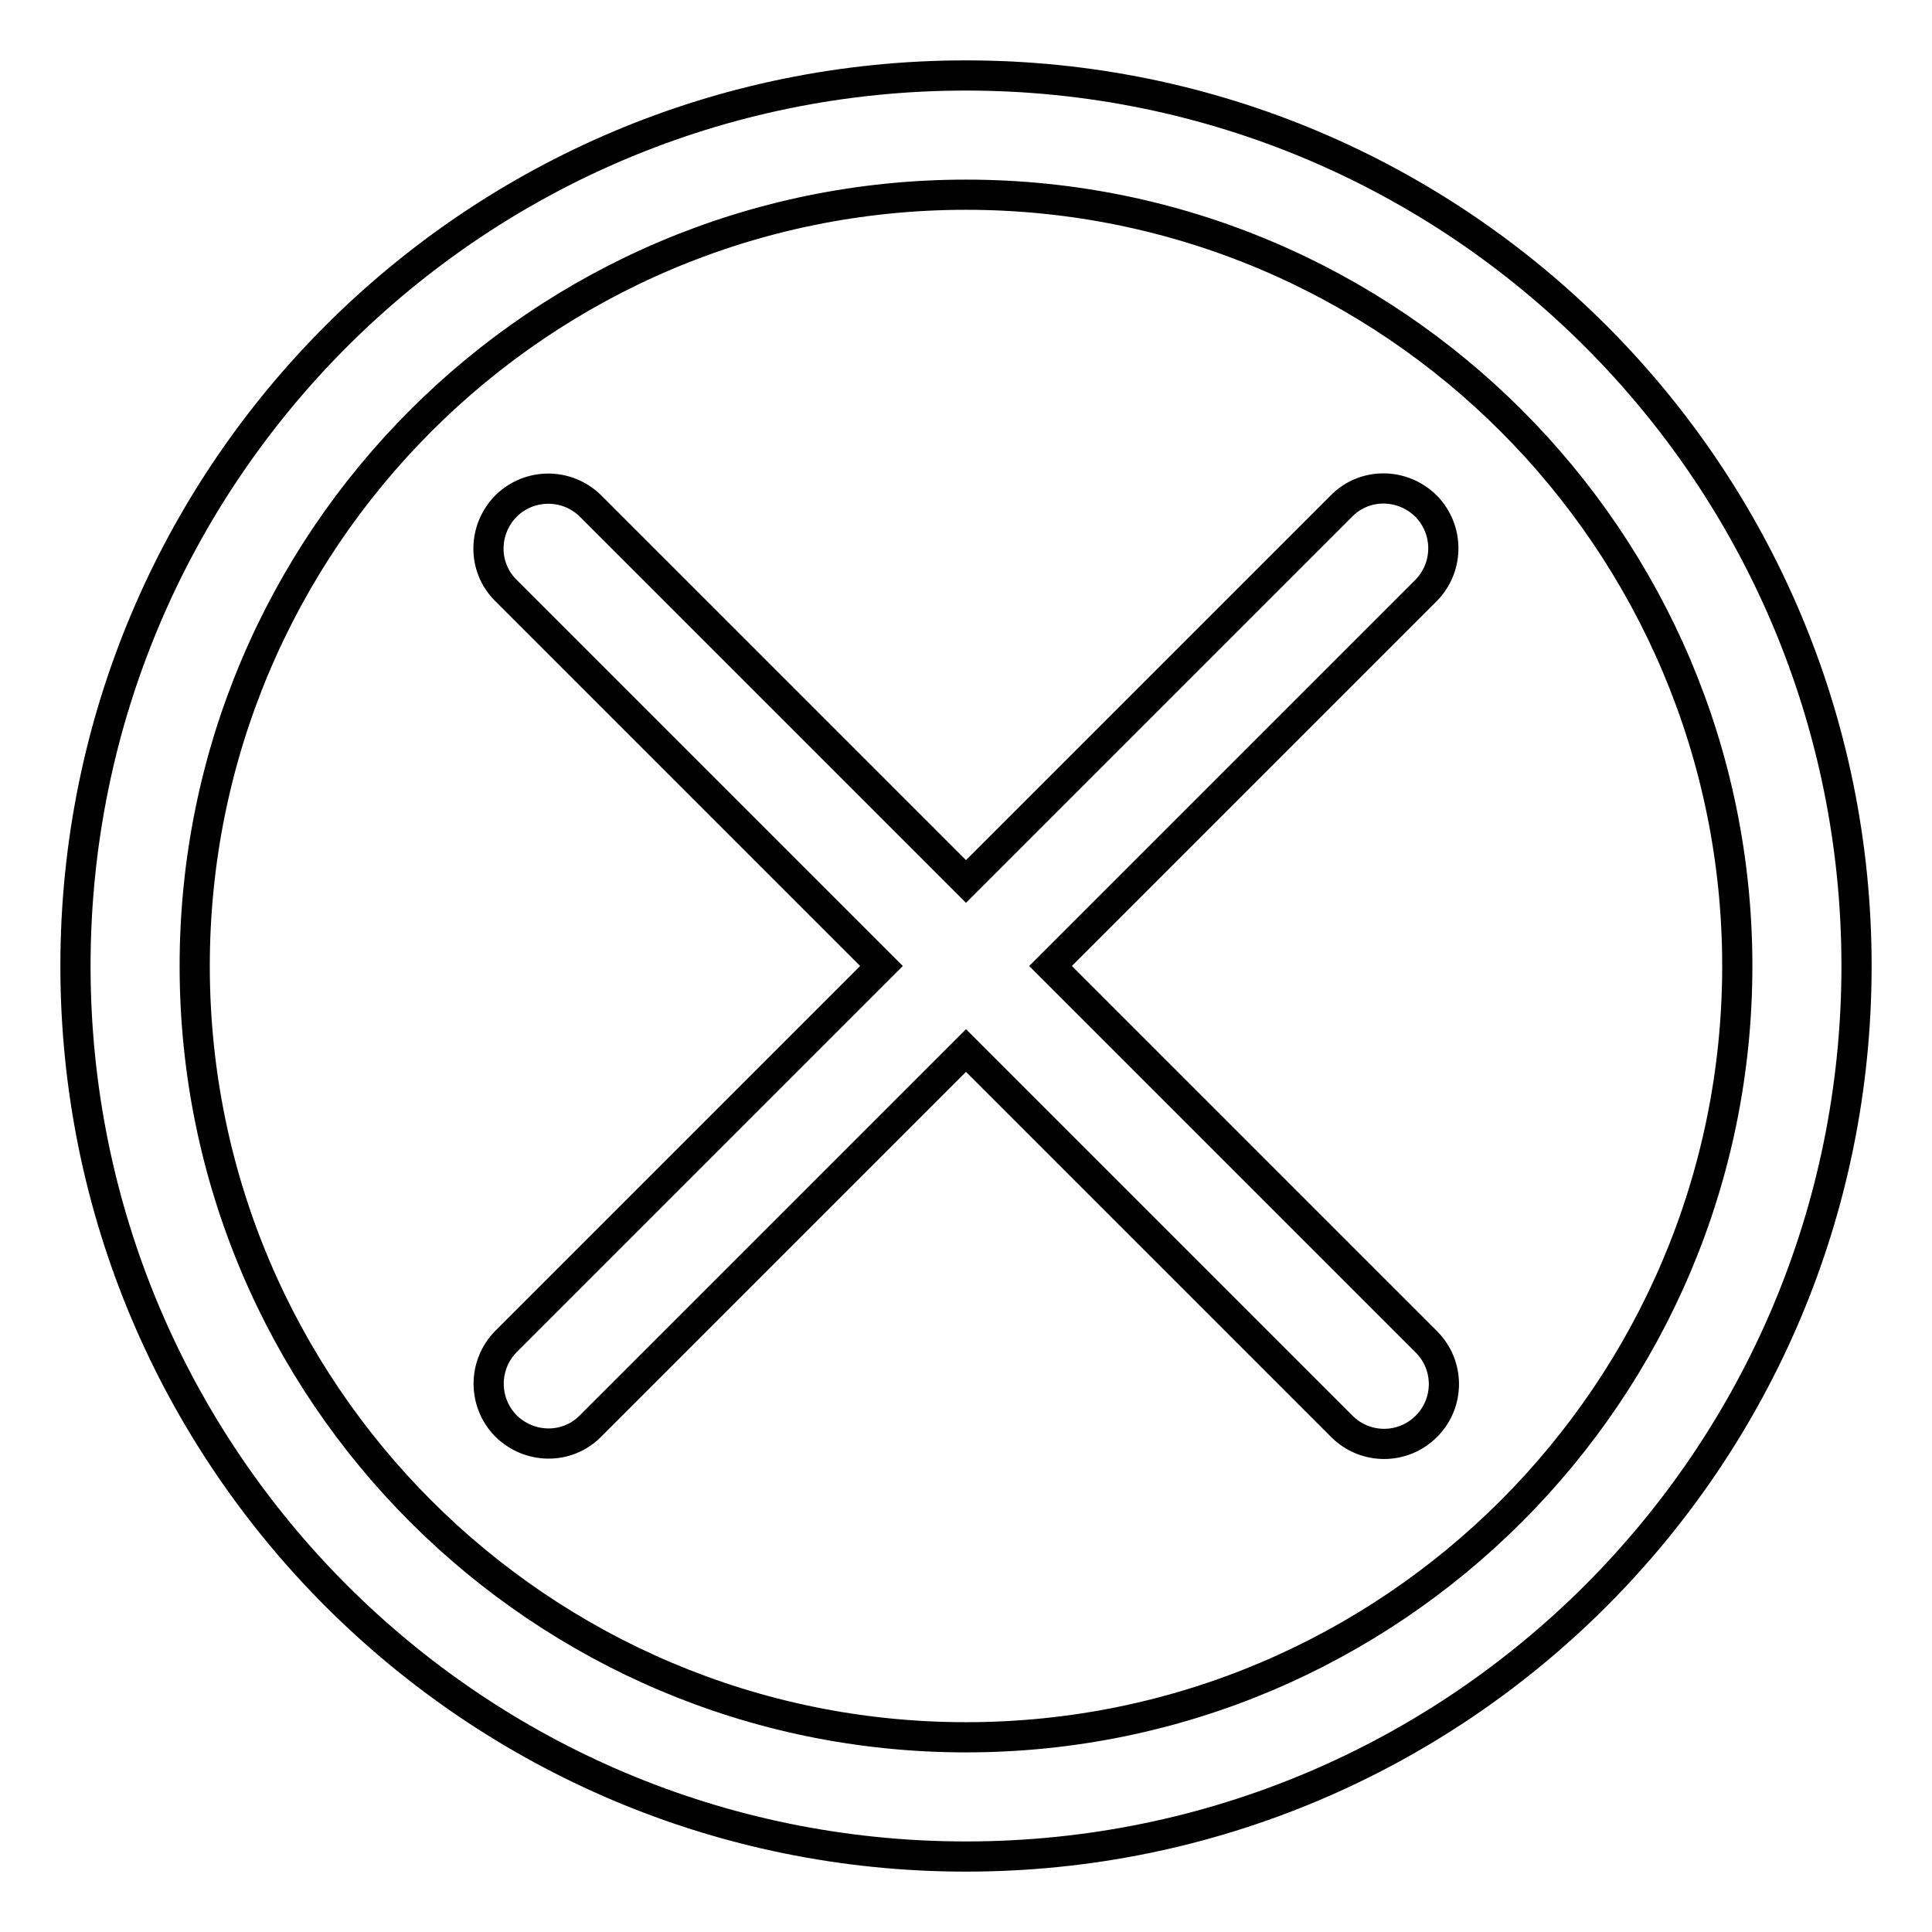
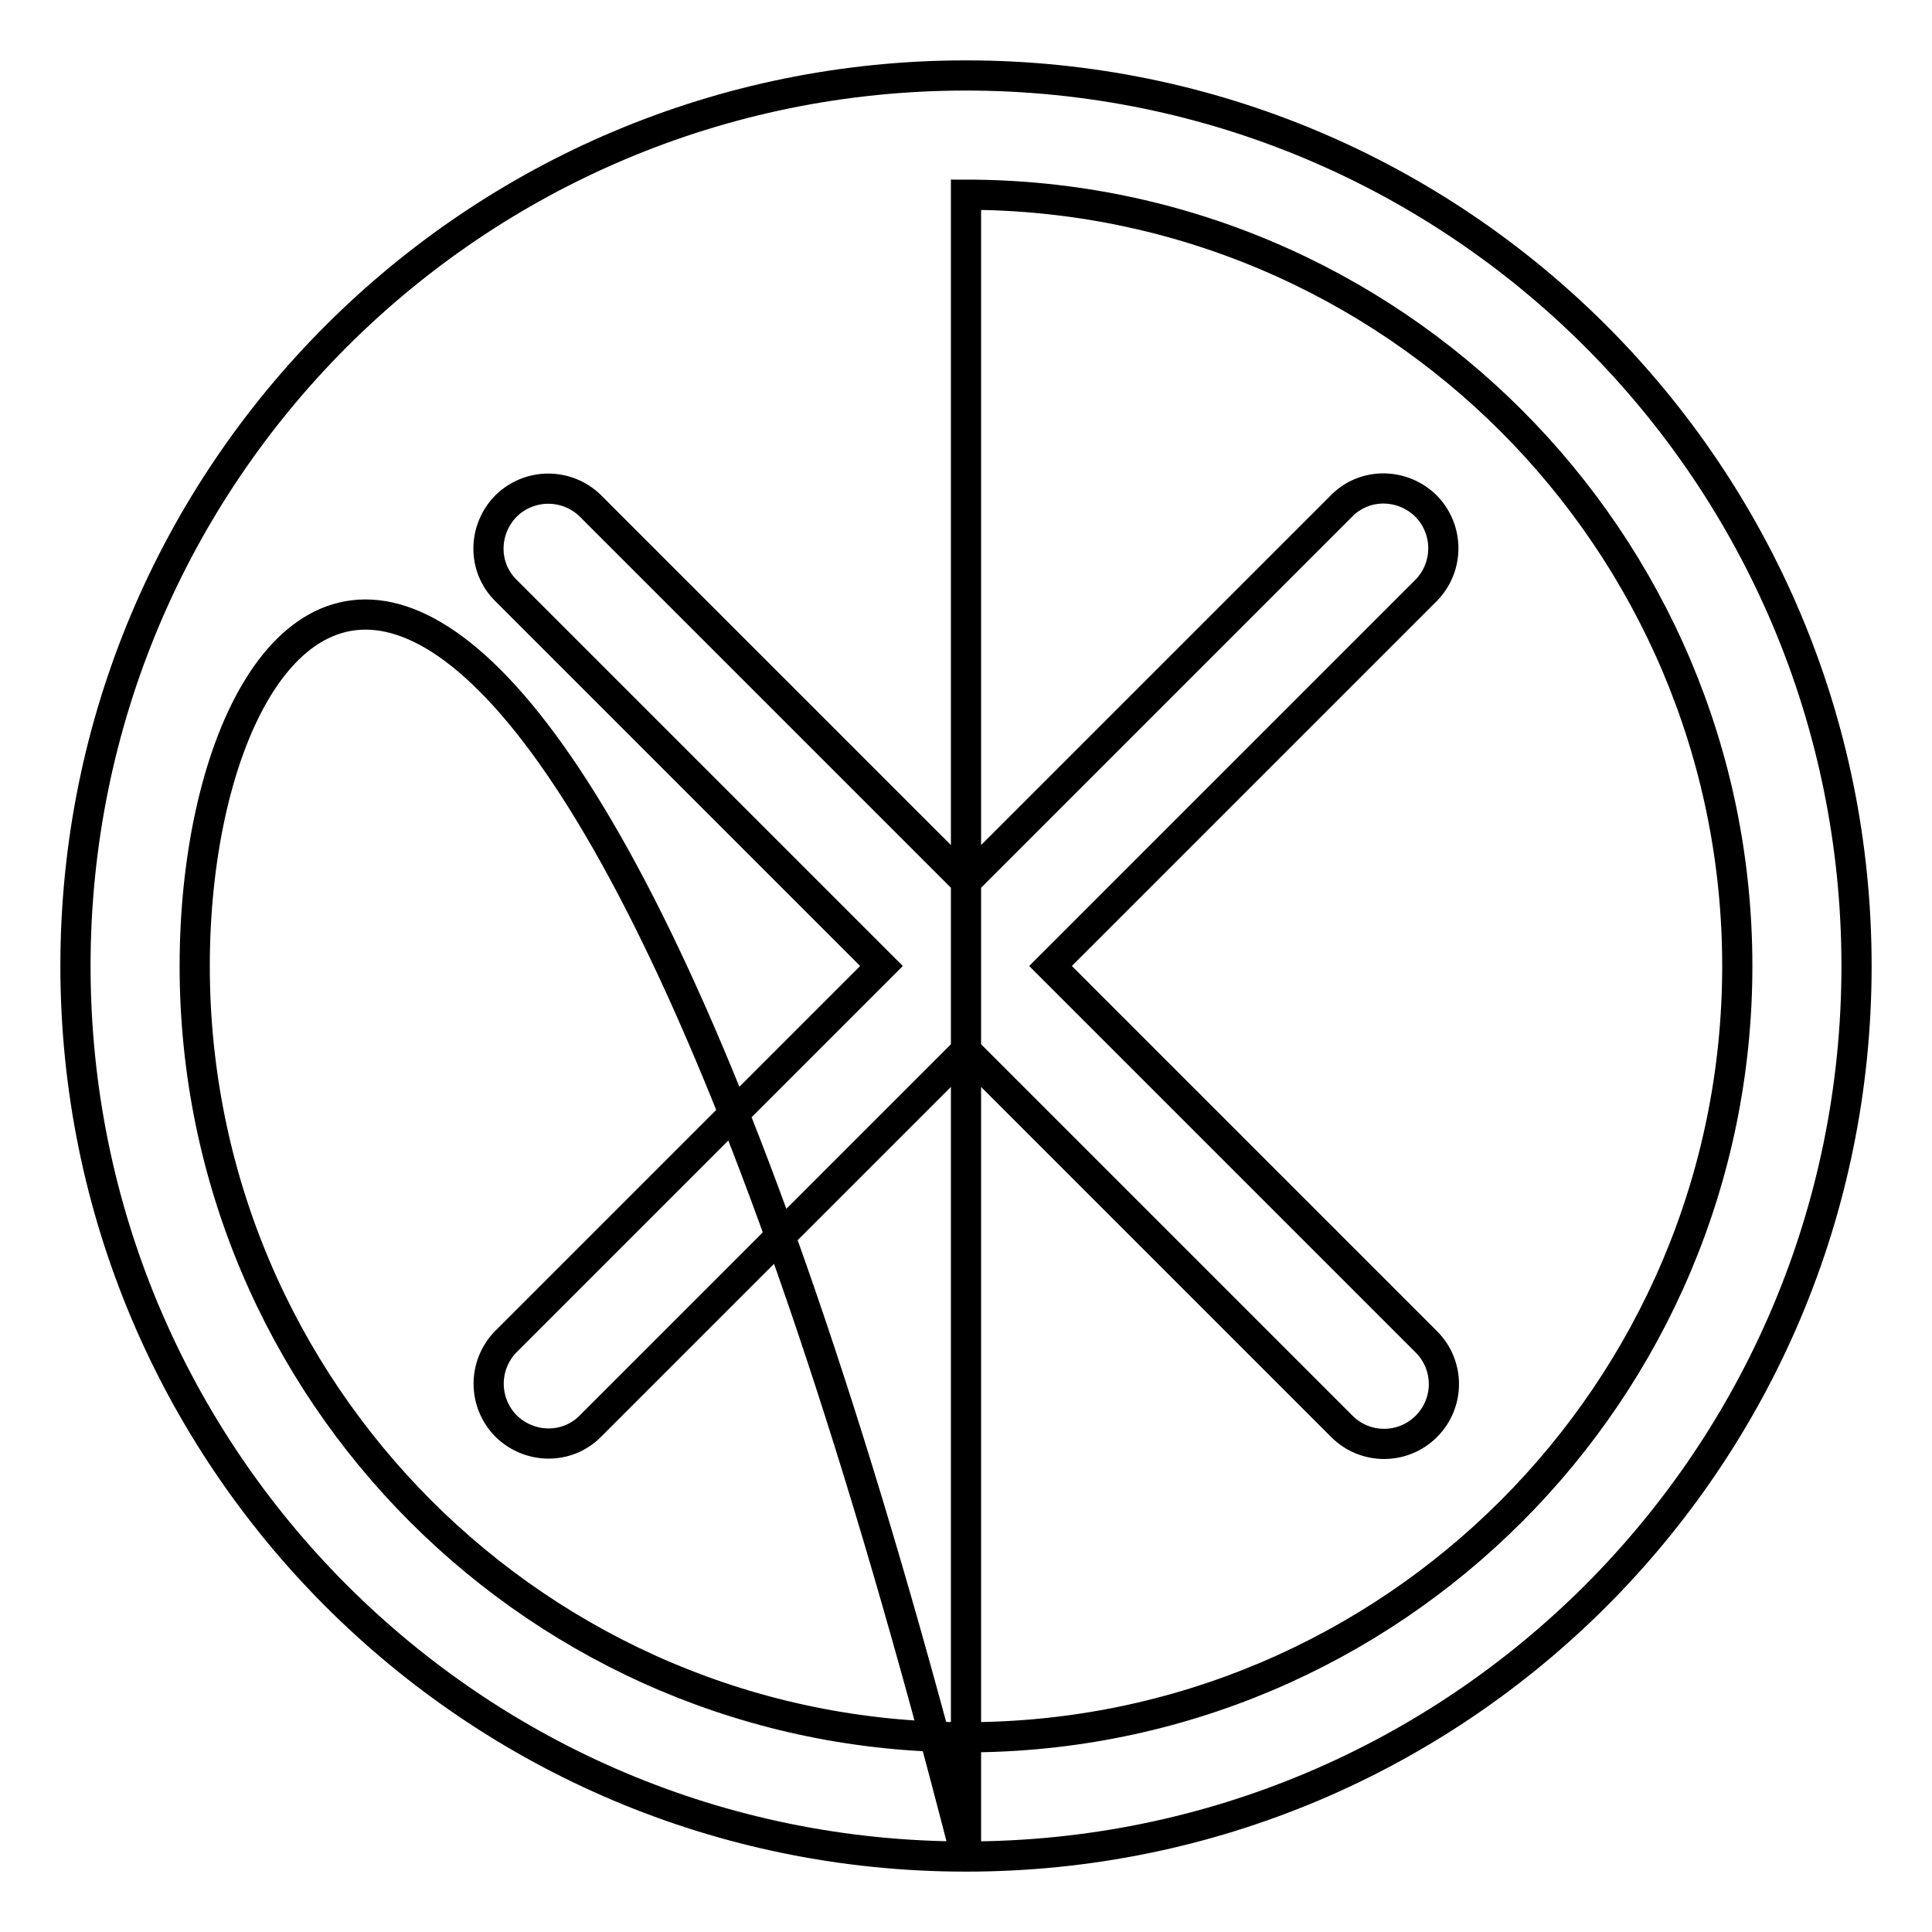
<svg xmlns="http://www.w3.org/2000/svg" version="1.1" x="0px" y="0px" viewBox="0 0 256 256" enable-background="new 0 0 256 256" xml:space="preserve">
  <g>
-     <path stroke-width="4" fill-opacity="0" stroke="#000000" d="M128,246c-65.2,0-118-52.8-118-118C10,62.8,62.8,10,128,10c65.2,0,118,52.8,118,118 C246,193.2,193.2,246,128,246z M128,25.8C71.6,25.8,25.8,71.6,25.8,128S71.6,230.2,128,230.2S230.2,184.4,230.2,128 S184.4,25.8,128,25.8z M189,189c-3.1,3.1-8.1,3.1-11.2,0L128,139.2L78.2,189c-3.1,3.1-8.1,3-11.2-0.1c-3-3.1-3-8,0-11.1l49.8-49.8 L67,78.2c-3.1-3.1-3-8.1,0.1-11.2c3.1-3,8-3,11.1,0l49.8,49.8L177.8,67c3.1-3.1,8.1-3,11.2,0.1c3,3.1,3,8,0,11.1L139.2,128 l49.8,49.8C192.1,180.9,192.1,185.9,189,189z" />
+     <path stroke-width="4" fill-opacity="0" stroke="#000000" d="M128,246c-65.2,0-118-52.8-118-118C10,62.8,62.8,10,128,10c65.2,0,118,52.8,118,118 C246,193.2,193.2,246,128,246z C71.6,25.8,25.8,71.6,25.8,128S71.6,230.2,128,230.2S230.2,184.4,230.2,128 S184.4,25.8,128,25.8z M189,189c-3.1,3.1-8.1,3.1-11.2,0L128,139.2L78.2,189c-3.1,3.1-8.1,3-11.2-0.1c-3-3.1-3-8,0-11.1l49.8-49.8 L67,78.2c-3.1-3.1-3-8.1,0.1-11.2c3.1-3,8-3,11.1,0l49.8,49.8L177.8,67c3.1-3.1,8.1-3,11.2,0.1c3,3.1,3,8,0,11.1L139.2,128 l49.8,49.8C192.1,180.9,192.1,185.9,189,189z" />
  </g>
</svg>